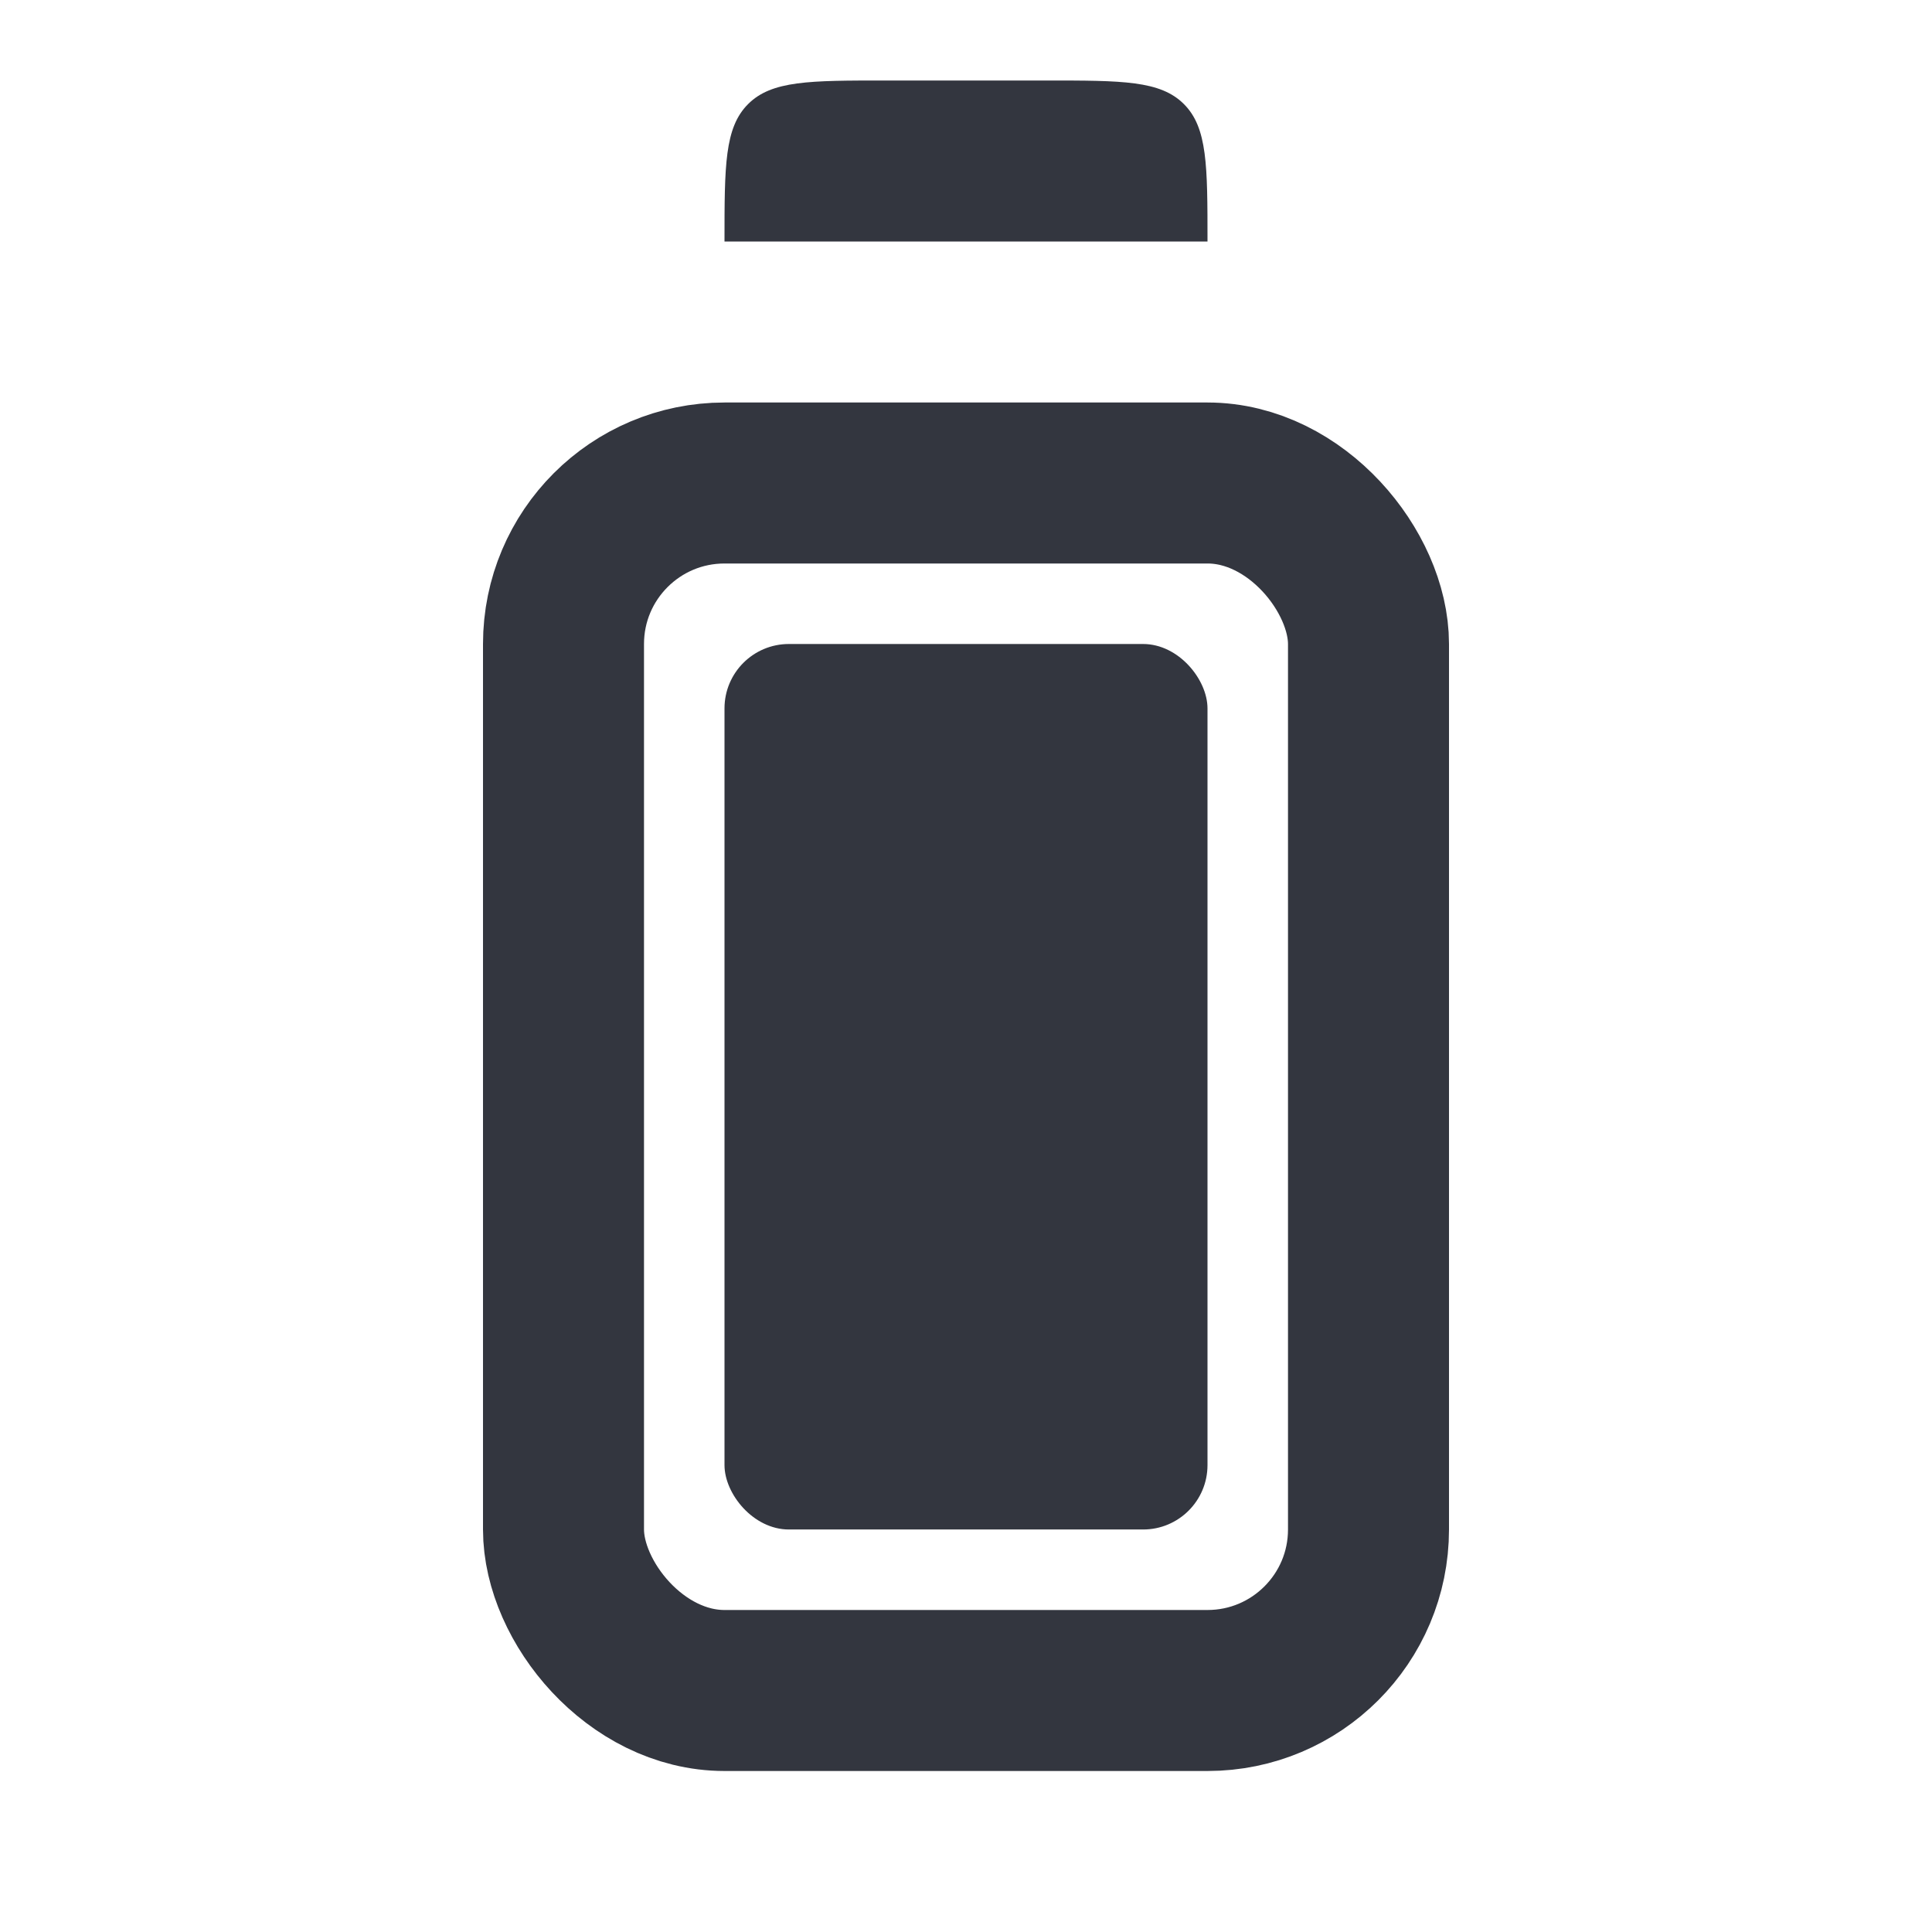
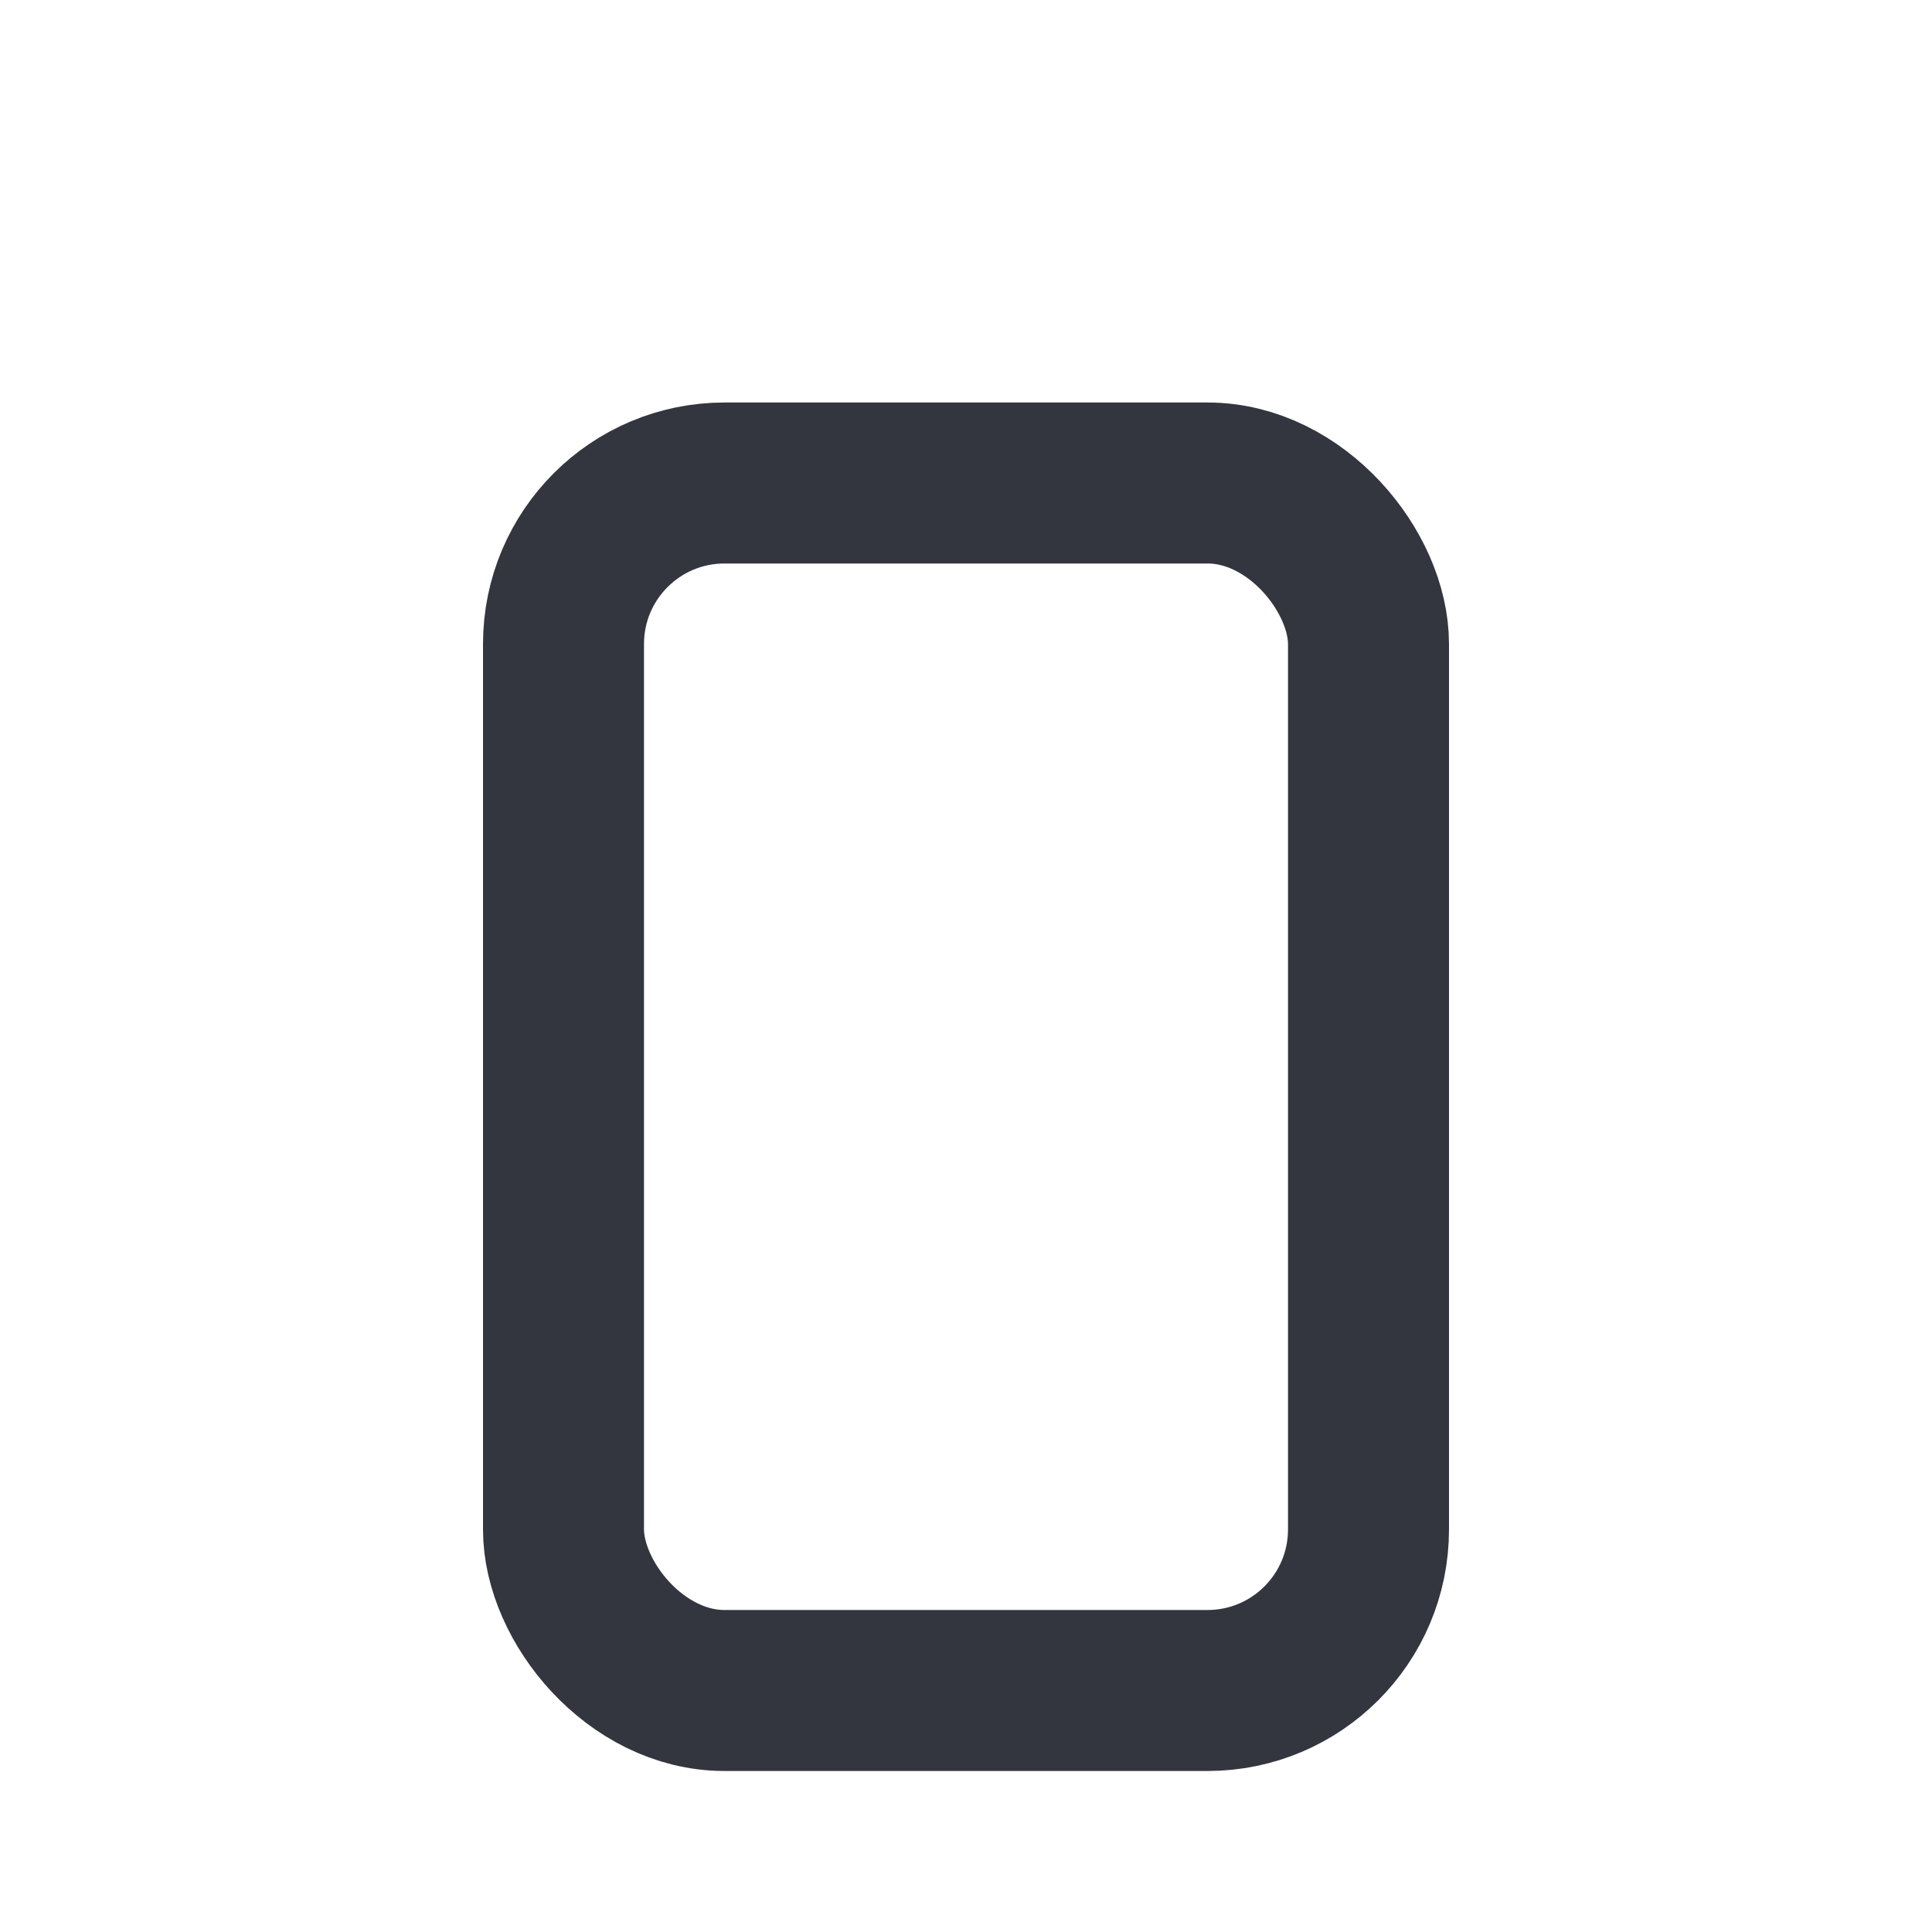
<svg xmlns="http://www.w3.org/2000/svg" width="800px" height="800px" viewBox="0 0 24 24" fill="none">
  <rect x="7" y="6" width="10" height="15" rx="2" stroke="#33363F" stroke-width="2" />
-   <rect x="9" y="8" width="6" height="11" rx="0.8" fill="#33363F" />
-   <path fill-rule="evenodd" clip-rule="evenodd" d="M9.293 1.293C9 1.586 9 2.057 9 3H15C15 2.057 15 1.586 14.707 1.293C14.414 1 13.943 1 13 1H11C10.057 1 9.586 1 9.293 1.293Z" fill="#33363F" />
</svg>